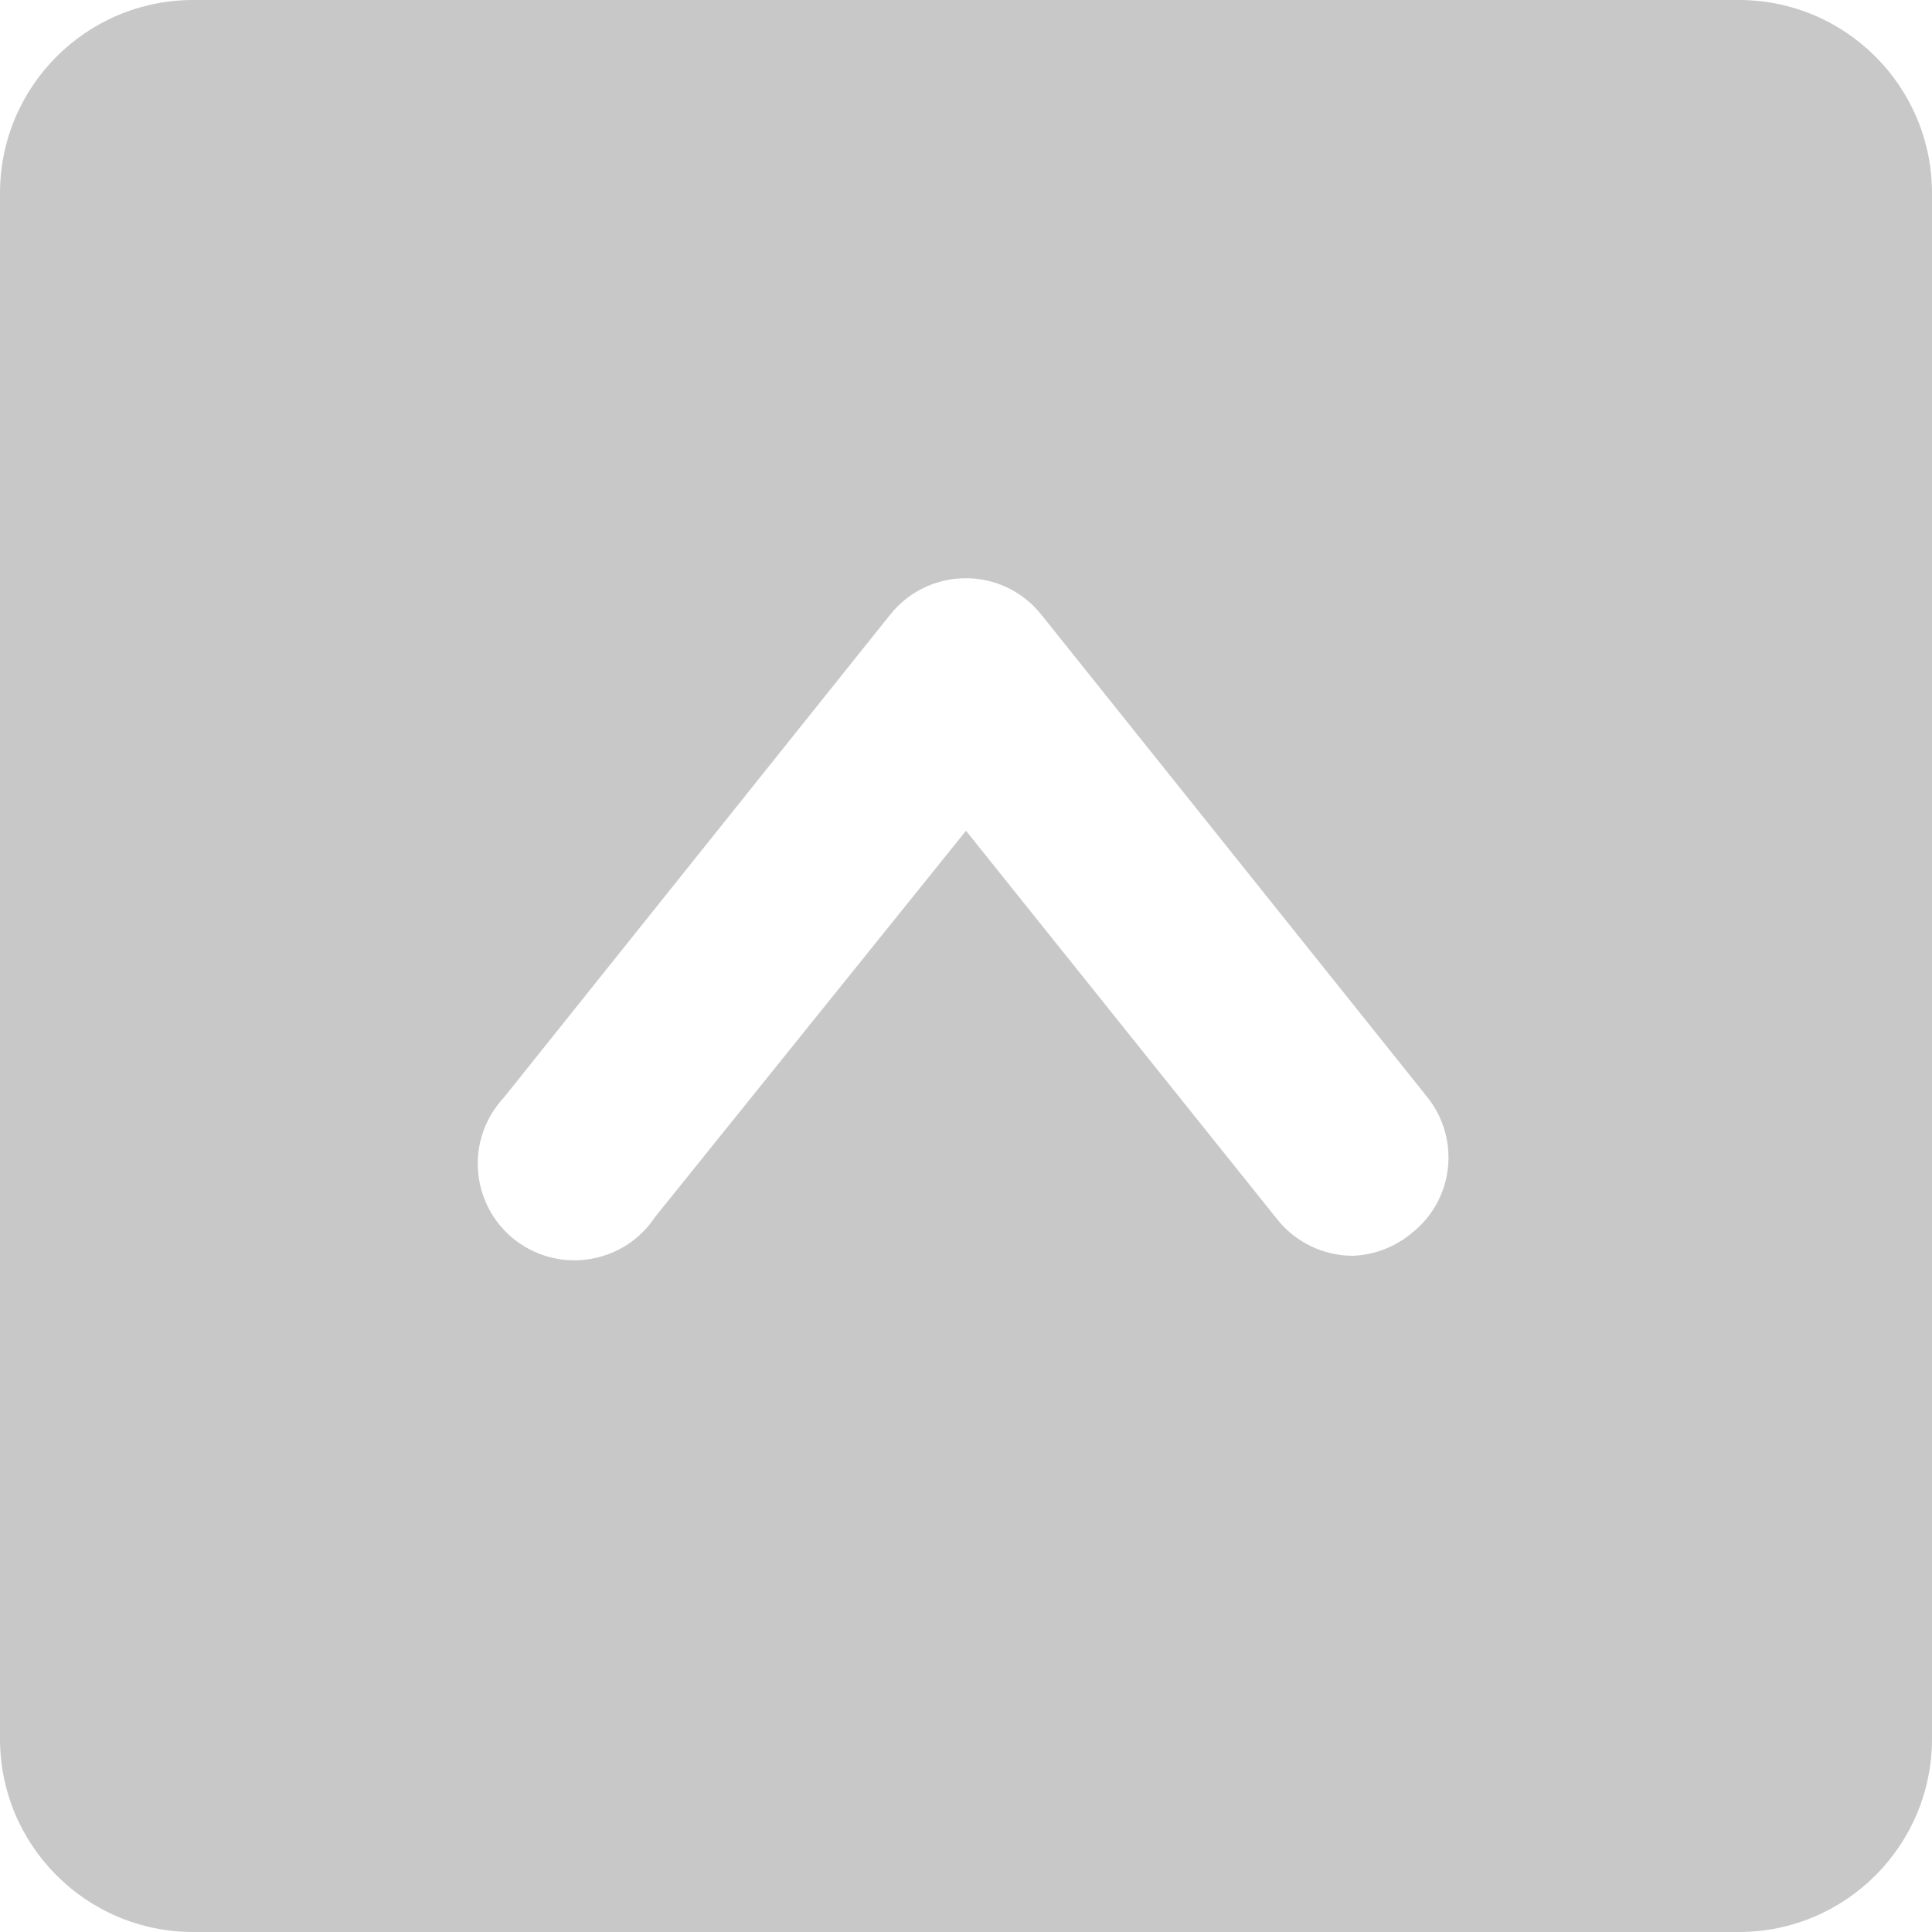
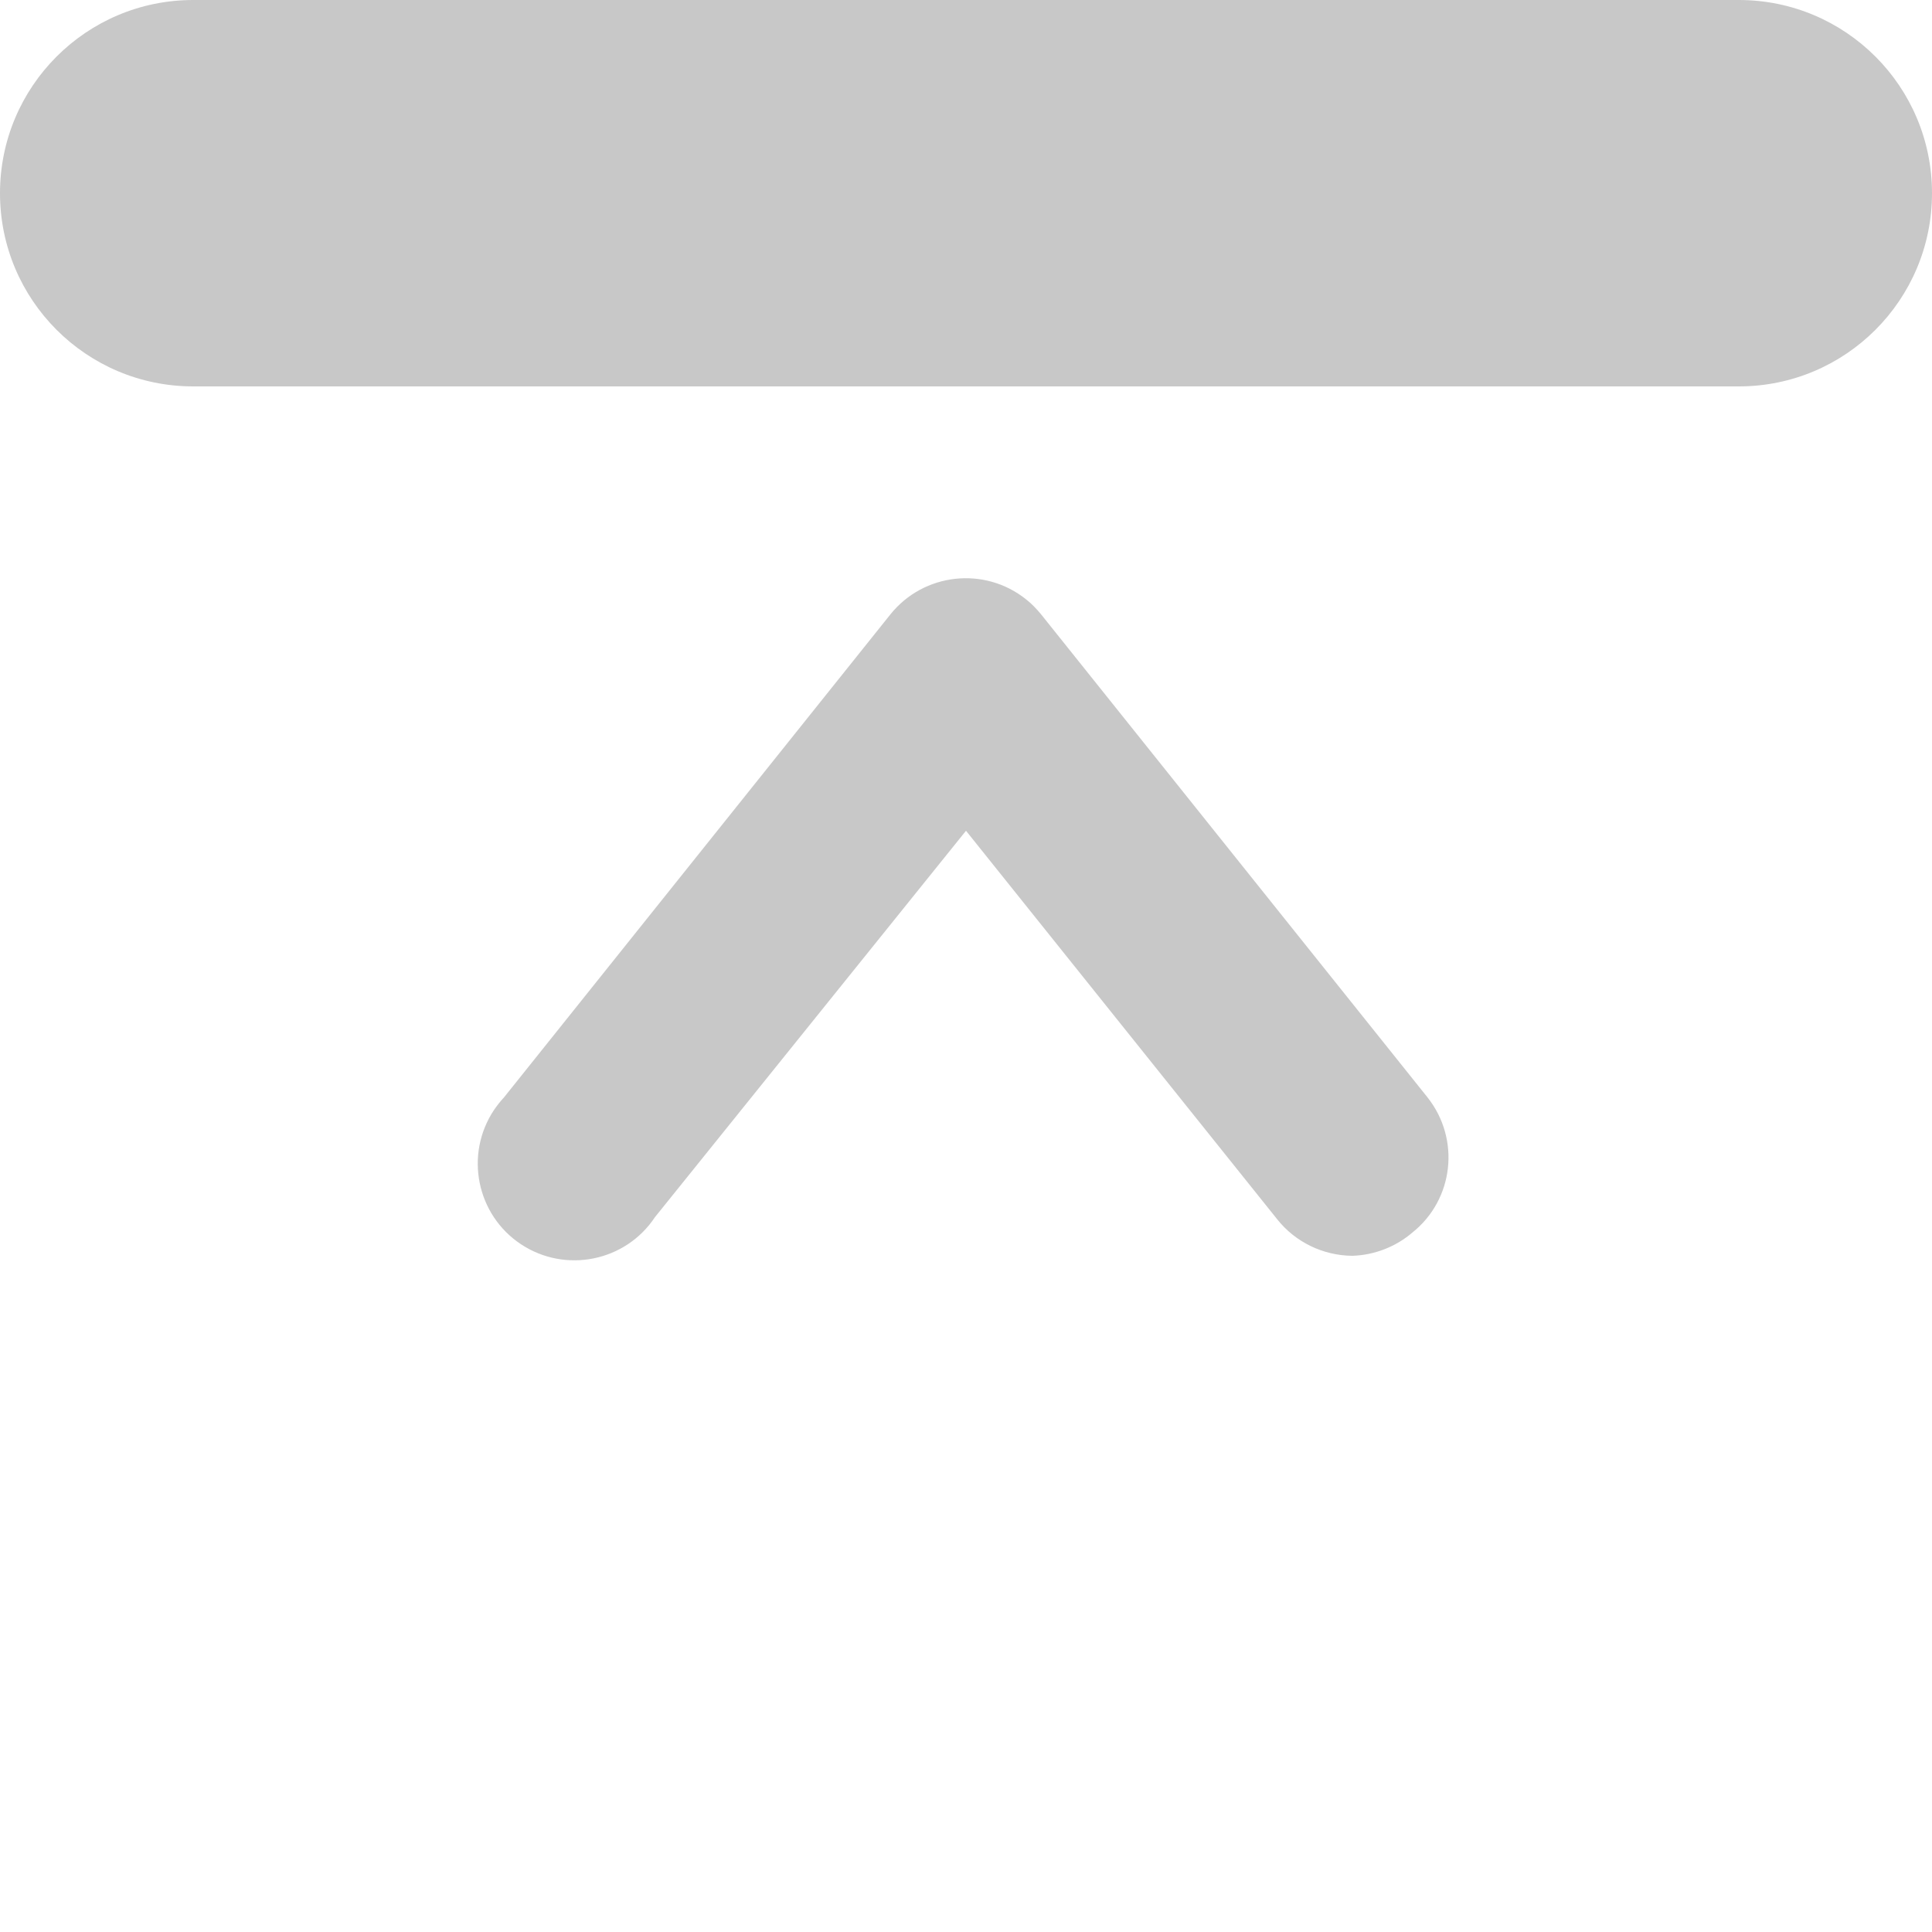
<svg xmlns="http://www.w3.org/2000/svg" version="1.1" id="up-square" x="0px" y="0px" viewBox="0 0 800 800" style="enable-background:new 0 0 800 800;" xml:space="preserve">
  <style type="text/css">
	.st0{fill:#C8C8C8;}
</style>
-   <path class="st0" d="M720,0H80C35.8,0,0,35.8,0,80v640c0,44.2,35.8,80,80,80h640c44.2,0,80-35.8,80-80V80C800,35.8,764.2,0,720,0z   M584.8,510.4c-6.9,5.9-15.7,9.3-24.8,9.6c-12.2-0.1-23.7-5.7-31.2-15.2L400,344L271.2,504c-12.2,18.4-37.1,23.4-55.5,11.2  s-23.4-37.1-11.2-55.5c1.3-1.9,2.7-3.7,4.2-5.3l160-200c13.8-17.2,39-20,56.2-6.2c2.3,1.8,4.3,3.9,6.2,6.2l160,200  C604.8,471.7,602,496.7,584.8,510.4z" />
+   <path class="st0" d="M720,0H80C35.8,0,0,35.8,0,80c0,44.2,35.8,80,80,80h640c44.2,0,80-35.8,80-80V80C800,35.8,764.2,0,720,0z   M584.8,510.4c-6.9,5.9-15.7,9.3-24.8,9.6c-12.2-0.1-23.7-5.7-31.2-15.2L400,344L271.2,504c-12.2,18.4-37.1,23.4-55.5,11.2  s-23.4-37.1-11.2-55.5c1.3-1.9,2.7-3.7,4.2-5.3l160-200c13.8-17.2,39-20,56.2-6.2c2.3,1.8,4.3,3.9,6.2,6.2l160,200  C604.8,471.7,602,496.7,584.8,510.4z" />
</svg>